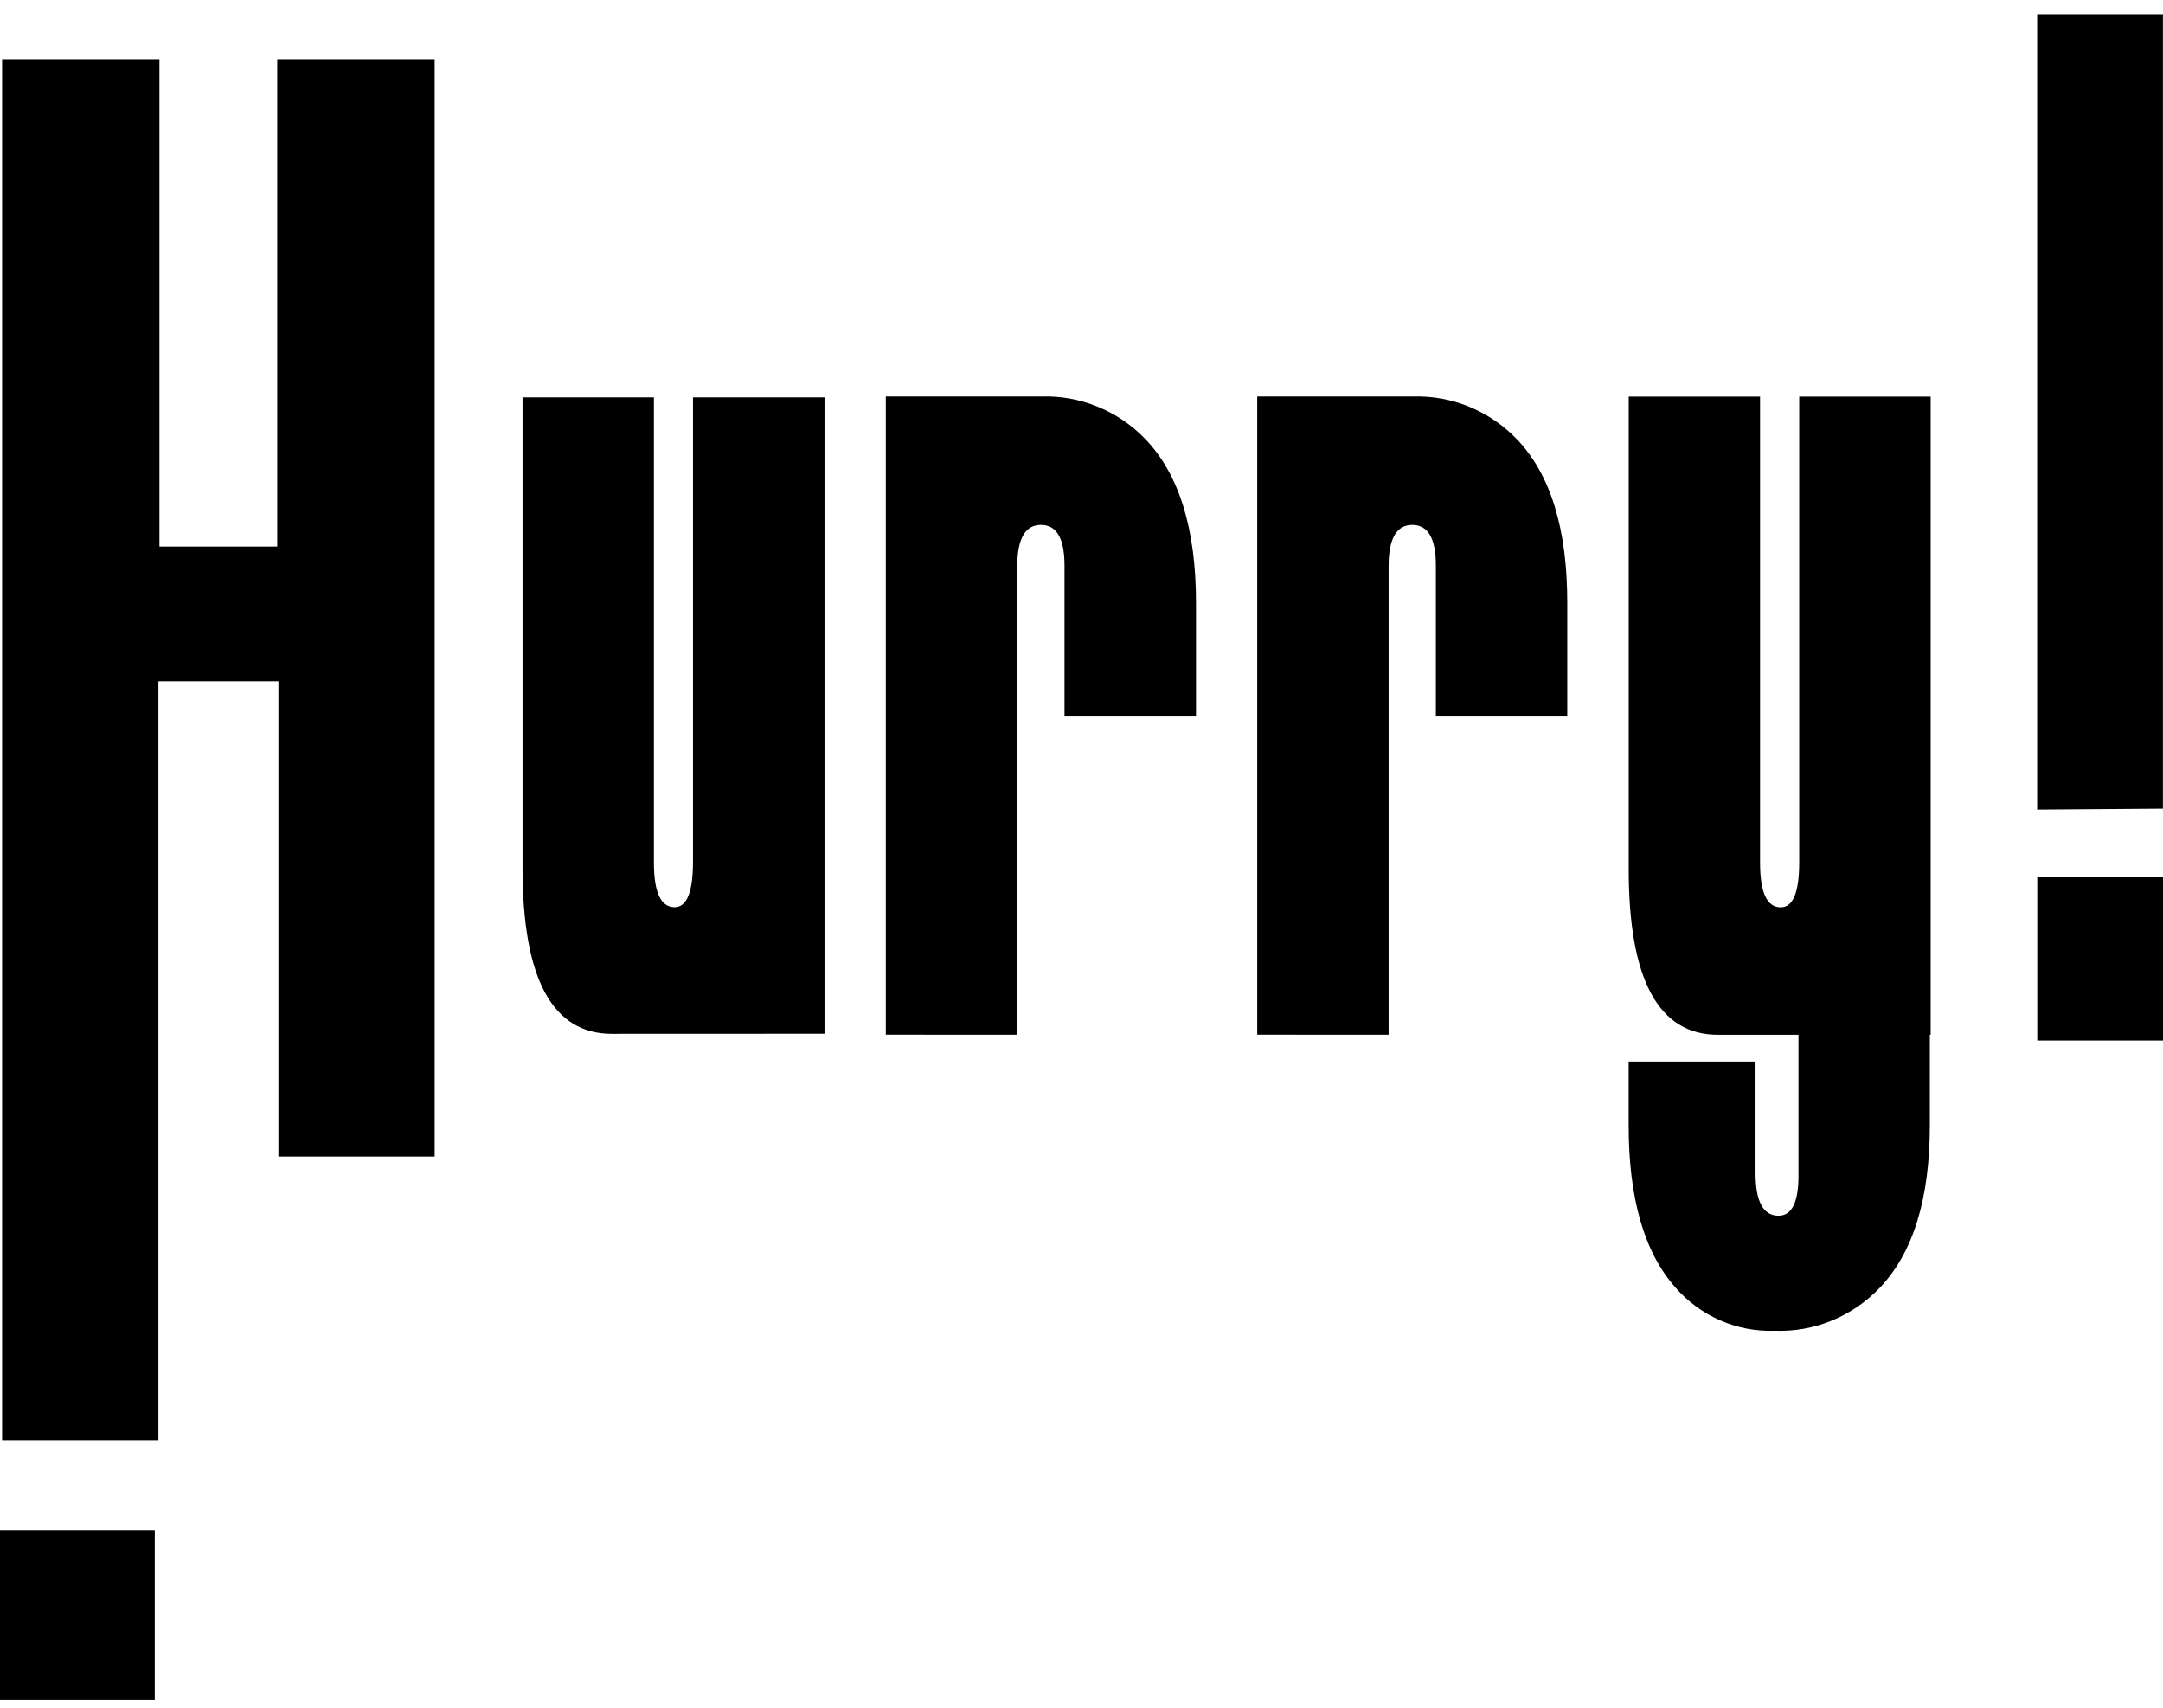
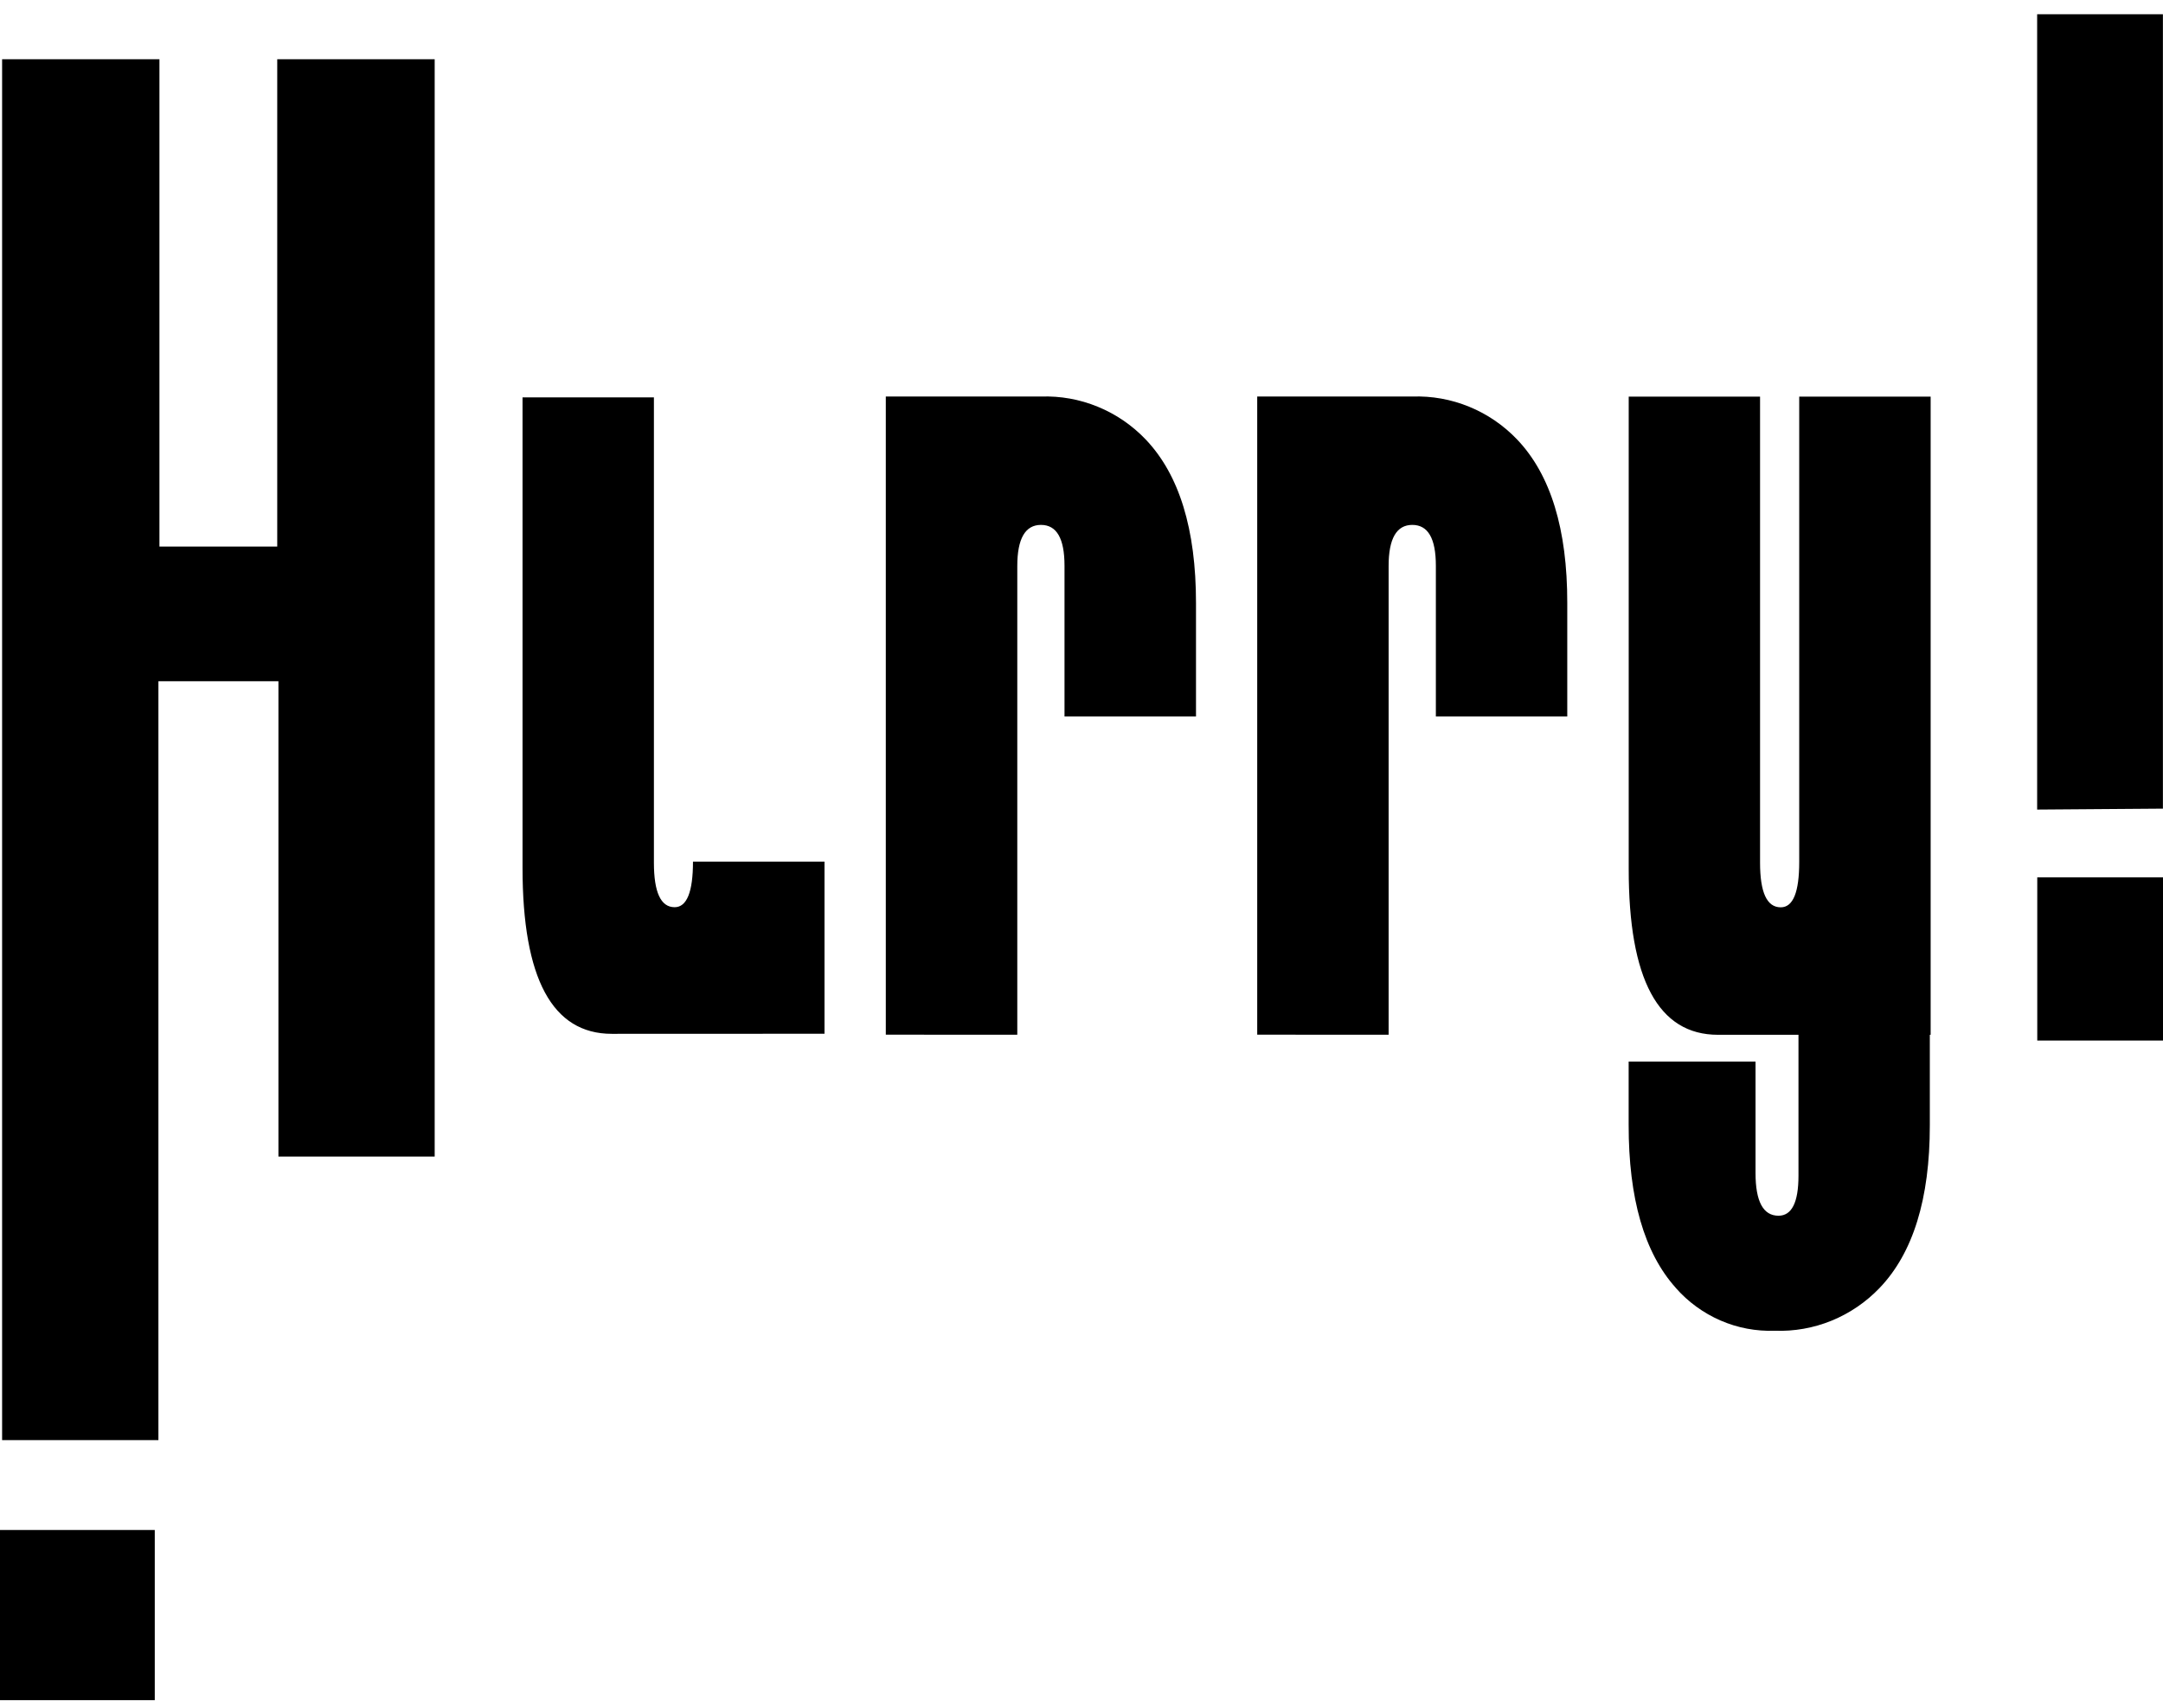
<svg xmlns="http://www.w3.org/2000/svg" width="76" height="60" viewBox="0 0 76 60" fill="none">
-   <path d="M0 59.733V53.756H5.438V59.733H0ZM0.074 50.597V2.081H5.602V19.202H9.741V2.081H15.273V40.635H9.783V23.934H5.566V50.597H0.074ZM58.88 45.247C57.774 44.014 57.222 42.104 57.225 39.516V37.296H61.683V41.214C61.683 42.213 61.952 42.713 62.489 42.714C62.957 42.714 63.191 42.246 63.192 41.312V36.357H60.365C58.269 36.357 57.223 34.411 57.227 30.518V13.936H61.842V30.309C61.842 31.357 62.082 31.878 62.569 31.878C63.004 31.878 63.219 31.345 63.218 30.279V13.936H67.836V36.356H67.807V39.542C67.807 42.121 67.218 44.026 66.04 45.254C65.563 45.752 64.989 46.142 64.355 46.401C63.721 46.66 63.041 46.78 62.358 46.755C61.705 46.778 61.054 46.656 60.453 46.395C59.852 46.134 59.314 45.743 58.879 45.248L58.88 45.247ZM71.582 36.56V30.825H76V36.56H71.582ZM44.174 36.353V13.932H49.623C50.306 13.908 50.987 14.03 51.621 14.29C52.255 14.549 52.83 14.942 53.306 15.441C54.484 16.677 55.071 18.591 55.068 21.184V25.173H50.451V19.878C50.451 18.917 50.176 18.442 49.623 18.442C49.069 18.442 48.791 18.924 48.791 19.885V36.354L44.174 36.353ZM31.124 36.353V13.932H36.574C37.258 13.908 37.937 14.03 38.571 14.29C39.205 14.549 39.78 14.941 40.256 15.441C41.434 16.677 42.023 18.591 42.023 21.184V25.173H37.403V19.878C37.403 18.917 37.128 18.442 36.576 18.442C36.024 18.442 35.744 18.924 35.744 19.885V36.354L31.124 36.353ZM21.497 36.323C19.406 36.323 18.361 34.381 18.36 30.498V13.962H22.976V30.306C22.976 31.35 23.217 31.874 23.704 31.874C24.134 31.874 24.349 31.336 24.349 30.272V13.962H28.97V36.32L21.497 36.323ZM71.578 0.5H75.997V28.411L71.578 28.444V0.5Z" fill="black" />
+   <path d="M0 59.733V53.756H5.438V59.733H0ZM0.074 50.597V2.081H5.602V19.202H9.741V2.081H15.273V40.635H9.783V23.934H5.566V50.597H0.074ZM58.88 45.247C57.774 44.014 57.222 42.104 57.225 39.516V37.296H61.683V41.214C61.683 42.213 61.952 42.713 62.489 42.714C62.957 42.714 63.191 42.246 63.192 41.312V36.357H60.365C58.269 36.357 57.223 34.411 57.227 30.518V13.936H61.842V30.309C61.842 31.357 62.082 31.878 62.569 31.878C63.004 31.878 63.219 31.345 63.218 30.279V13.936H67.836V36.356H67.807V39.542C67.807 42.121 67.218 44.026 66.04 45.254C65.563 45.752 64.989 46.142 64.355 46.401C63.721 46.66 63.041 46.78 62.358 46.755C61.705 46.778 61.054 46.656 60.453 46.395C59.852 46.134 59.314 45.743 58.879 45.248L58.88 45.247ZM71.582 36.56V30.825H76V36.56H71.582ZM44.174 36.353V13.932H49.623C50.306 13.908 50.987 14.03 51.621 14.29C52.255 14.549 52.83 14.942 53.306 15.441C54.484 16.677 55.071 18.591 55.068 21.184V25.173H50.451V19.878C50.451 18.917 50.176 18.442 49.623 18.442C49.069 18.442 48.791 18.924 48.791 19.885V36.354L44.174 36.353ZM31.124 36.353V13.932H36.574C37.258 13.908 37.937 14.03 38.571 14.29C39.205 14.549 39.78 14.941 40.256 15.441C41.434 16.677 42.023 18.591 42.023 21.184V25.173H37.403V19.878C37.403 18.917 37.128 18.442 36.576 18.442C36.024 18.442 35.744 18.924 35.744 19.885V36.354L31.124 36.353ZM21.497 36.323C19.406 36.323 18.361 34.381 18.36 30.498V13.962H22.976V30.306C22.976 31.35 23.217 31.874 23.704 31.874C24.134 31.874 24.349 31.336 24.349 30.272H28.97V36.32L21.497 36.323ZM71.578 0.5H75.997V28.411L71.578 28.444V0.5Z" fill="black" />
</svg>